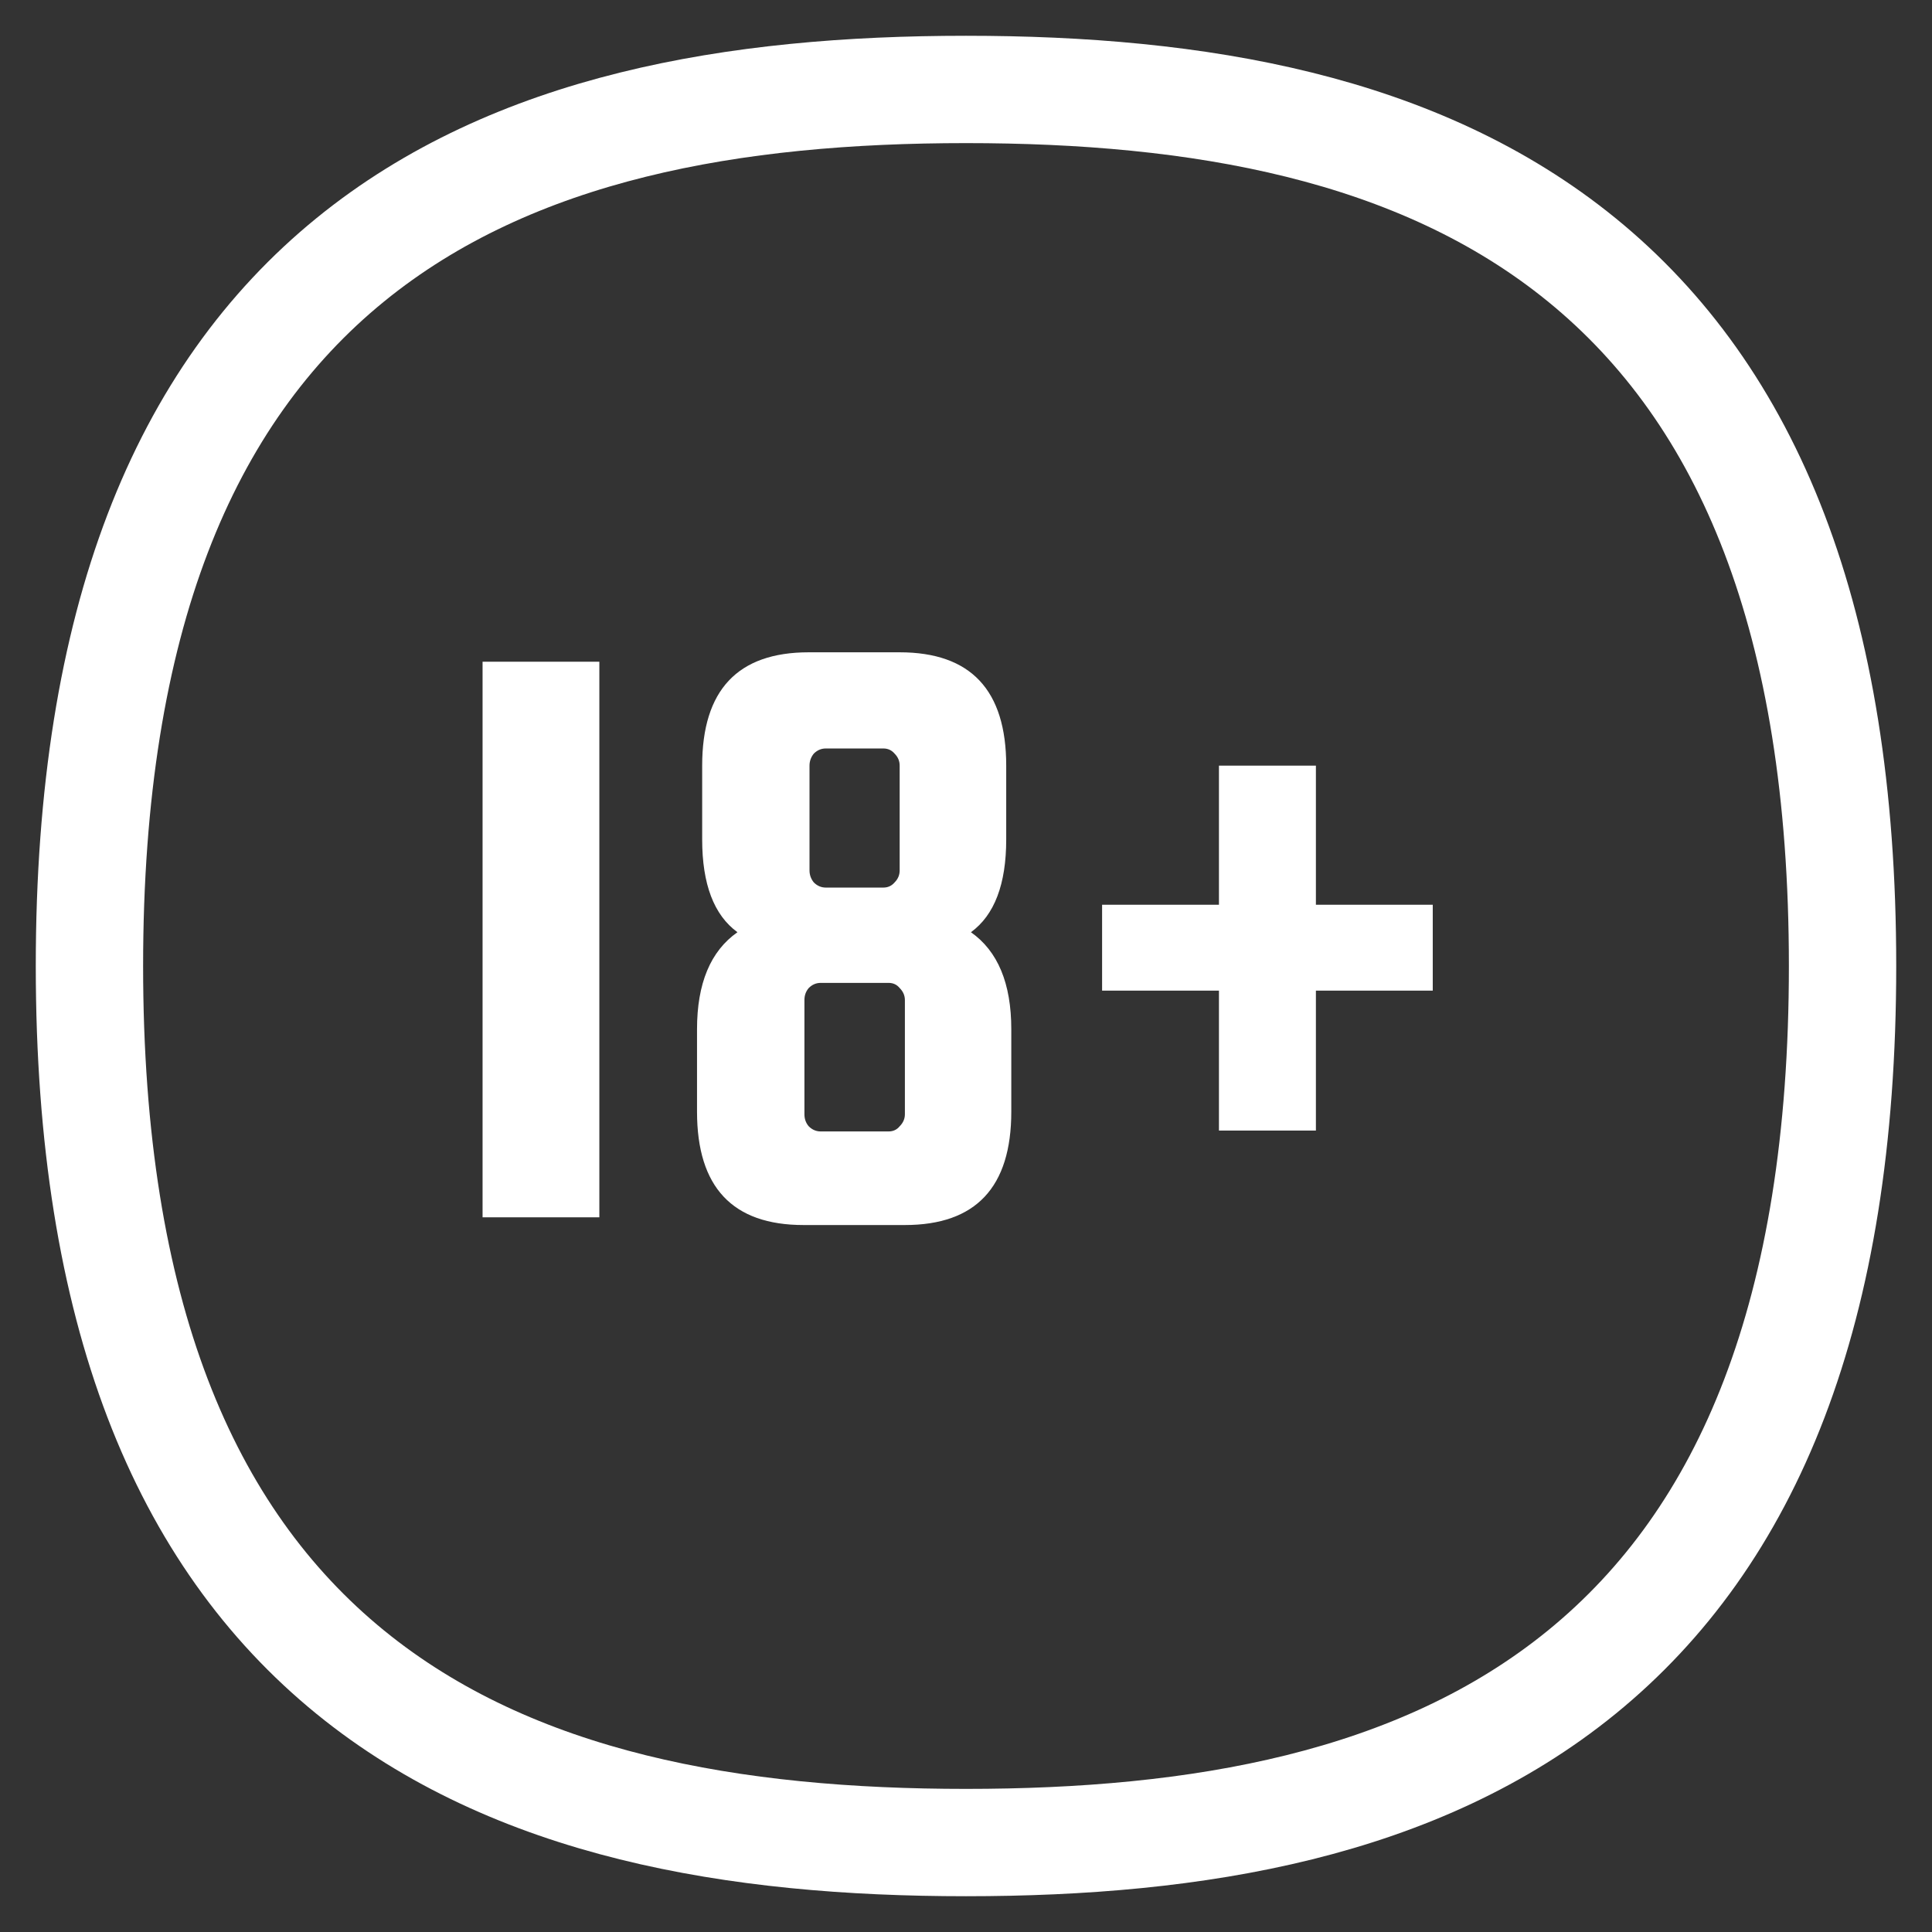
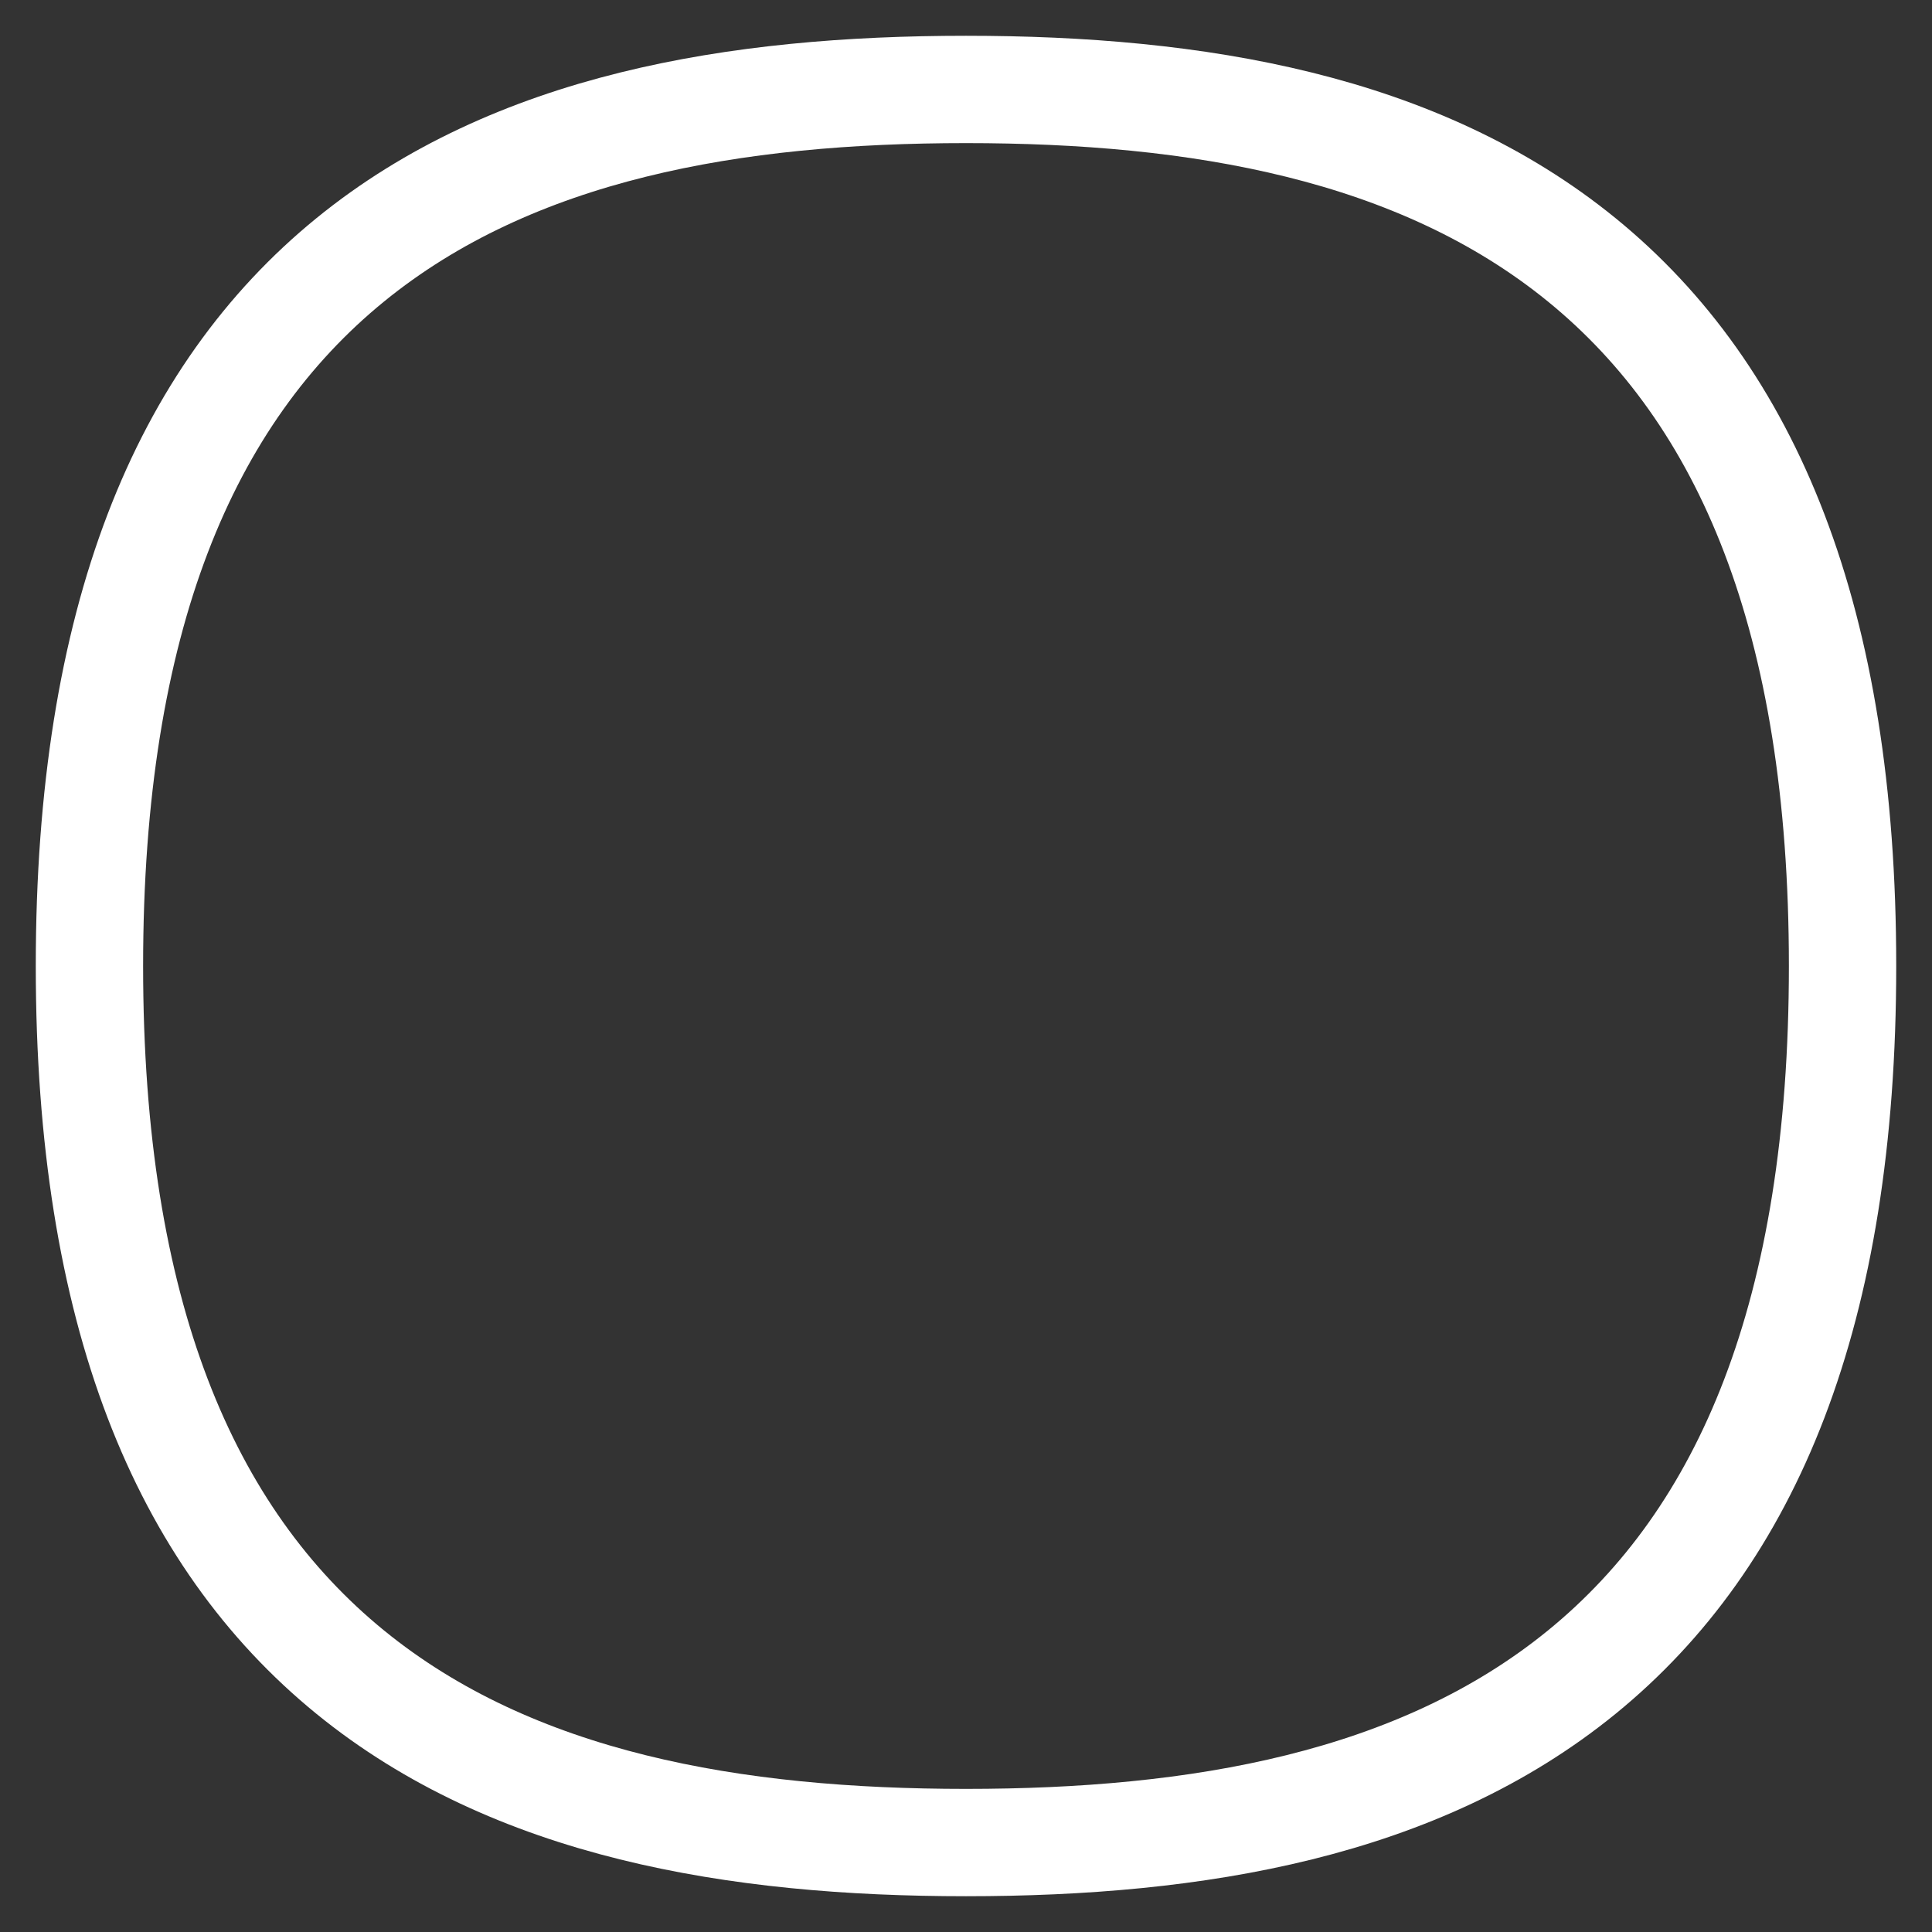
<svg xmlns="http://www.w3.org/2000/svg" width="27" height="27" viewBox="0 0 27 27" fill="none">
  <rect x="0" y="0" width="27" height="27" fill="#333333" stroke="none" />
-   <path d="M8.376 9.248V17.012H6.744V9.248H8.376ZM13.569 13.028C13.945 13.292 14.133 13.744 14.133 14.384V15.536C14.133 16.592 13.637 17.12 12.646 17.12H11.229C10.238 17.12 9.741 16.592 9.741 15.536V14.384C9.741 13.744 9.929 13.292 10.306 13.028C9.977 12.788 9.813 12.356 9.813 11.732V10.7C9.813 9.644 10.309 9.116 11.302 9.116H12.573C13.566 9.116 14.062 9.644 14.062 10.7V11.732C14.062 12.356 13.898 12.788 13.569 13.028ZM11.313 10.7V12.164C11.313 12.228 11.334 12.284 11.373 12.332C11.421 12.38 11.477 12.404 11.541 12.404H12.345C12.409 12.404 12.461 12.38 12.502 12.332C12.55 12.284 12.573 12.228 12.573 12.164V10.7C12.573 10.636 12.55 10.58 12.502 10.532C12.461 10.484 12.409 10.46 12.345 10.46H11.541C11.477 10.46 11.421 10.484 11.373 10.532C11.334 10.58 11.313 10.636 11.313 10.7ZM12.646 15.572V13.976C12.646 13.912 12.621 13.856 12.573 13.808C12.534 13.76 12.482 13.736 12.418 13.736H11.47C11.405 13.736 11.35 13.76 11.302 13.808C11.261 13.856 11.242 13.912 11.242 13.976V15.572C11.242 15.636 11.261 15.692 11.302 15.74C11.35 15.788 11.405 15.812 11.47 15.812H12.418C12.482 15.812 12.534 15.788 12.573 15.74C12.621 15.692 12.646 15.636 12.646 15.572ZM20.023 12.644V13.844H18.39V15.8H17.035V13.844H15.402V12.644H17.035V10.7H18.39V12.644H20.023Z" fill="white" />
  <path d="M13.5 25.75C16.729 25.75 19.821 25.23 22.106 23.368C24.423 21.479 25.75 18.347 25.75 13.5C25.75 8.653 24.423 5.521 22.106 3.632C19.821 1.77 16.729 1.25 13.5 1.25C10.271 1.25 7.179 1.77 4.894 3.632C2.577 5.521 1.25 8.653 1.25 13.5C1.25 18.347 2.577 21.479 4.894 23.368C7.179 25.23 10.271 25.75 13.5 25.75Z" stroke="white" stroke-width="1.5" />
</svg>